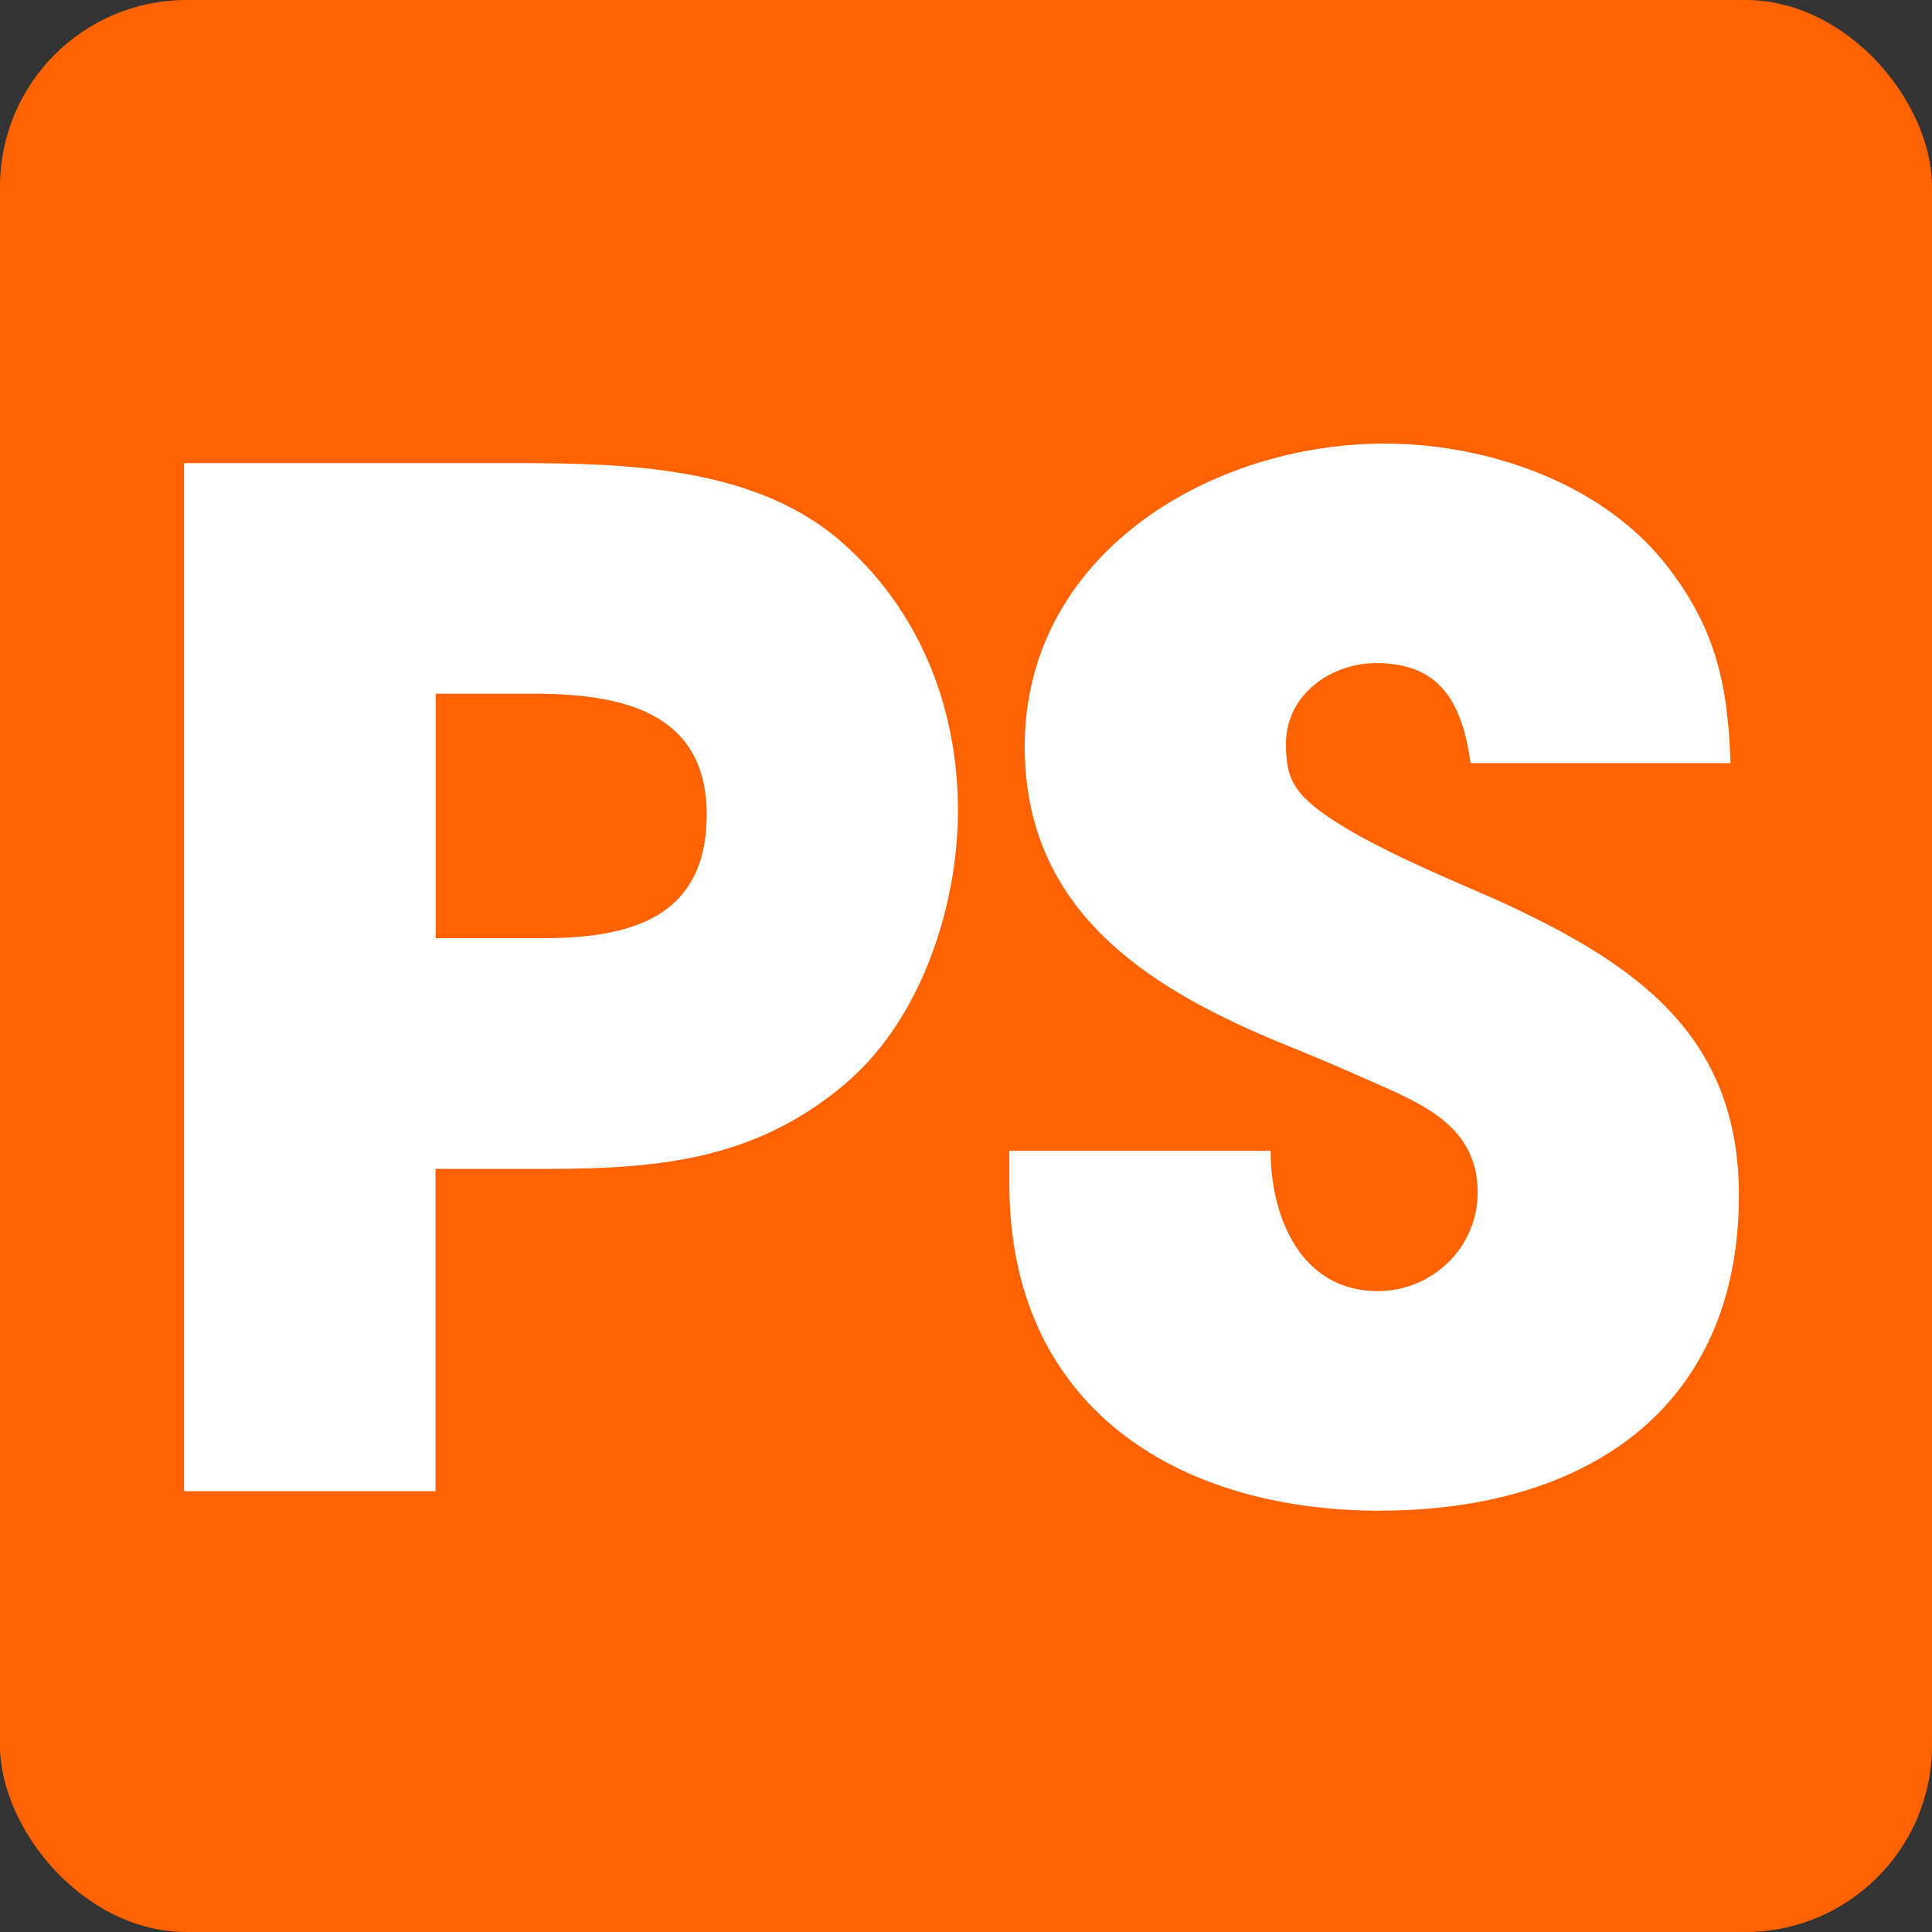
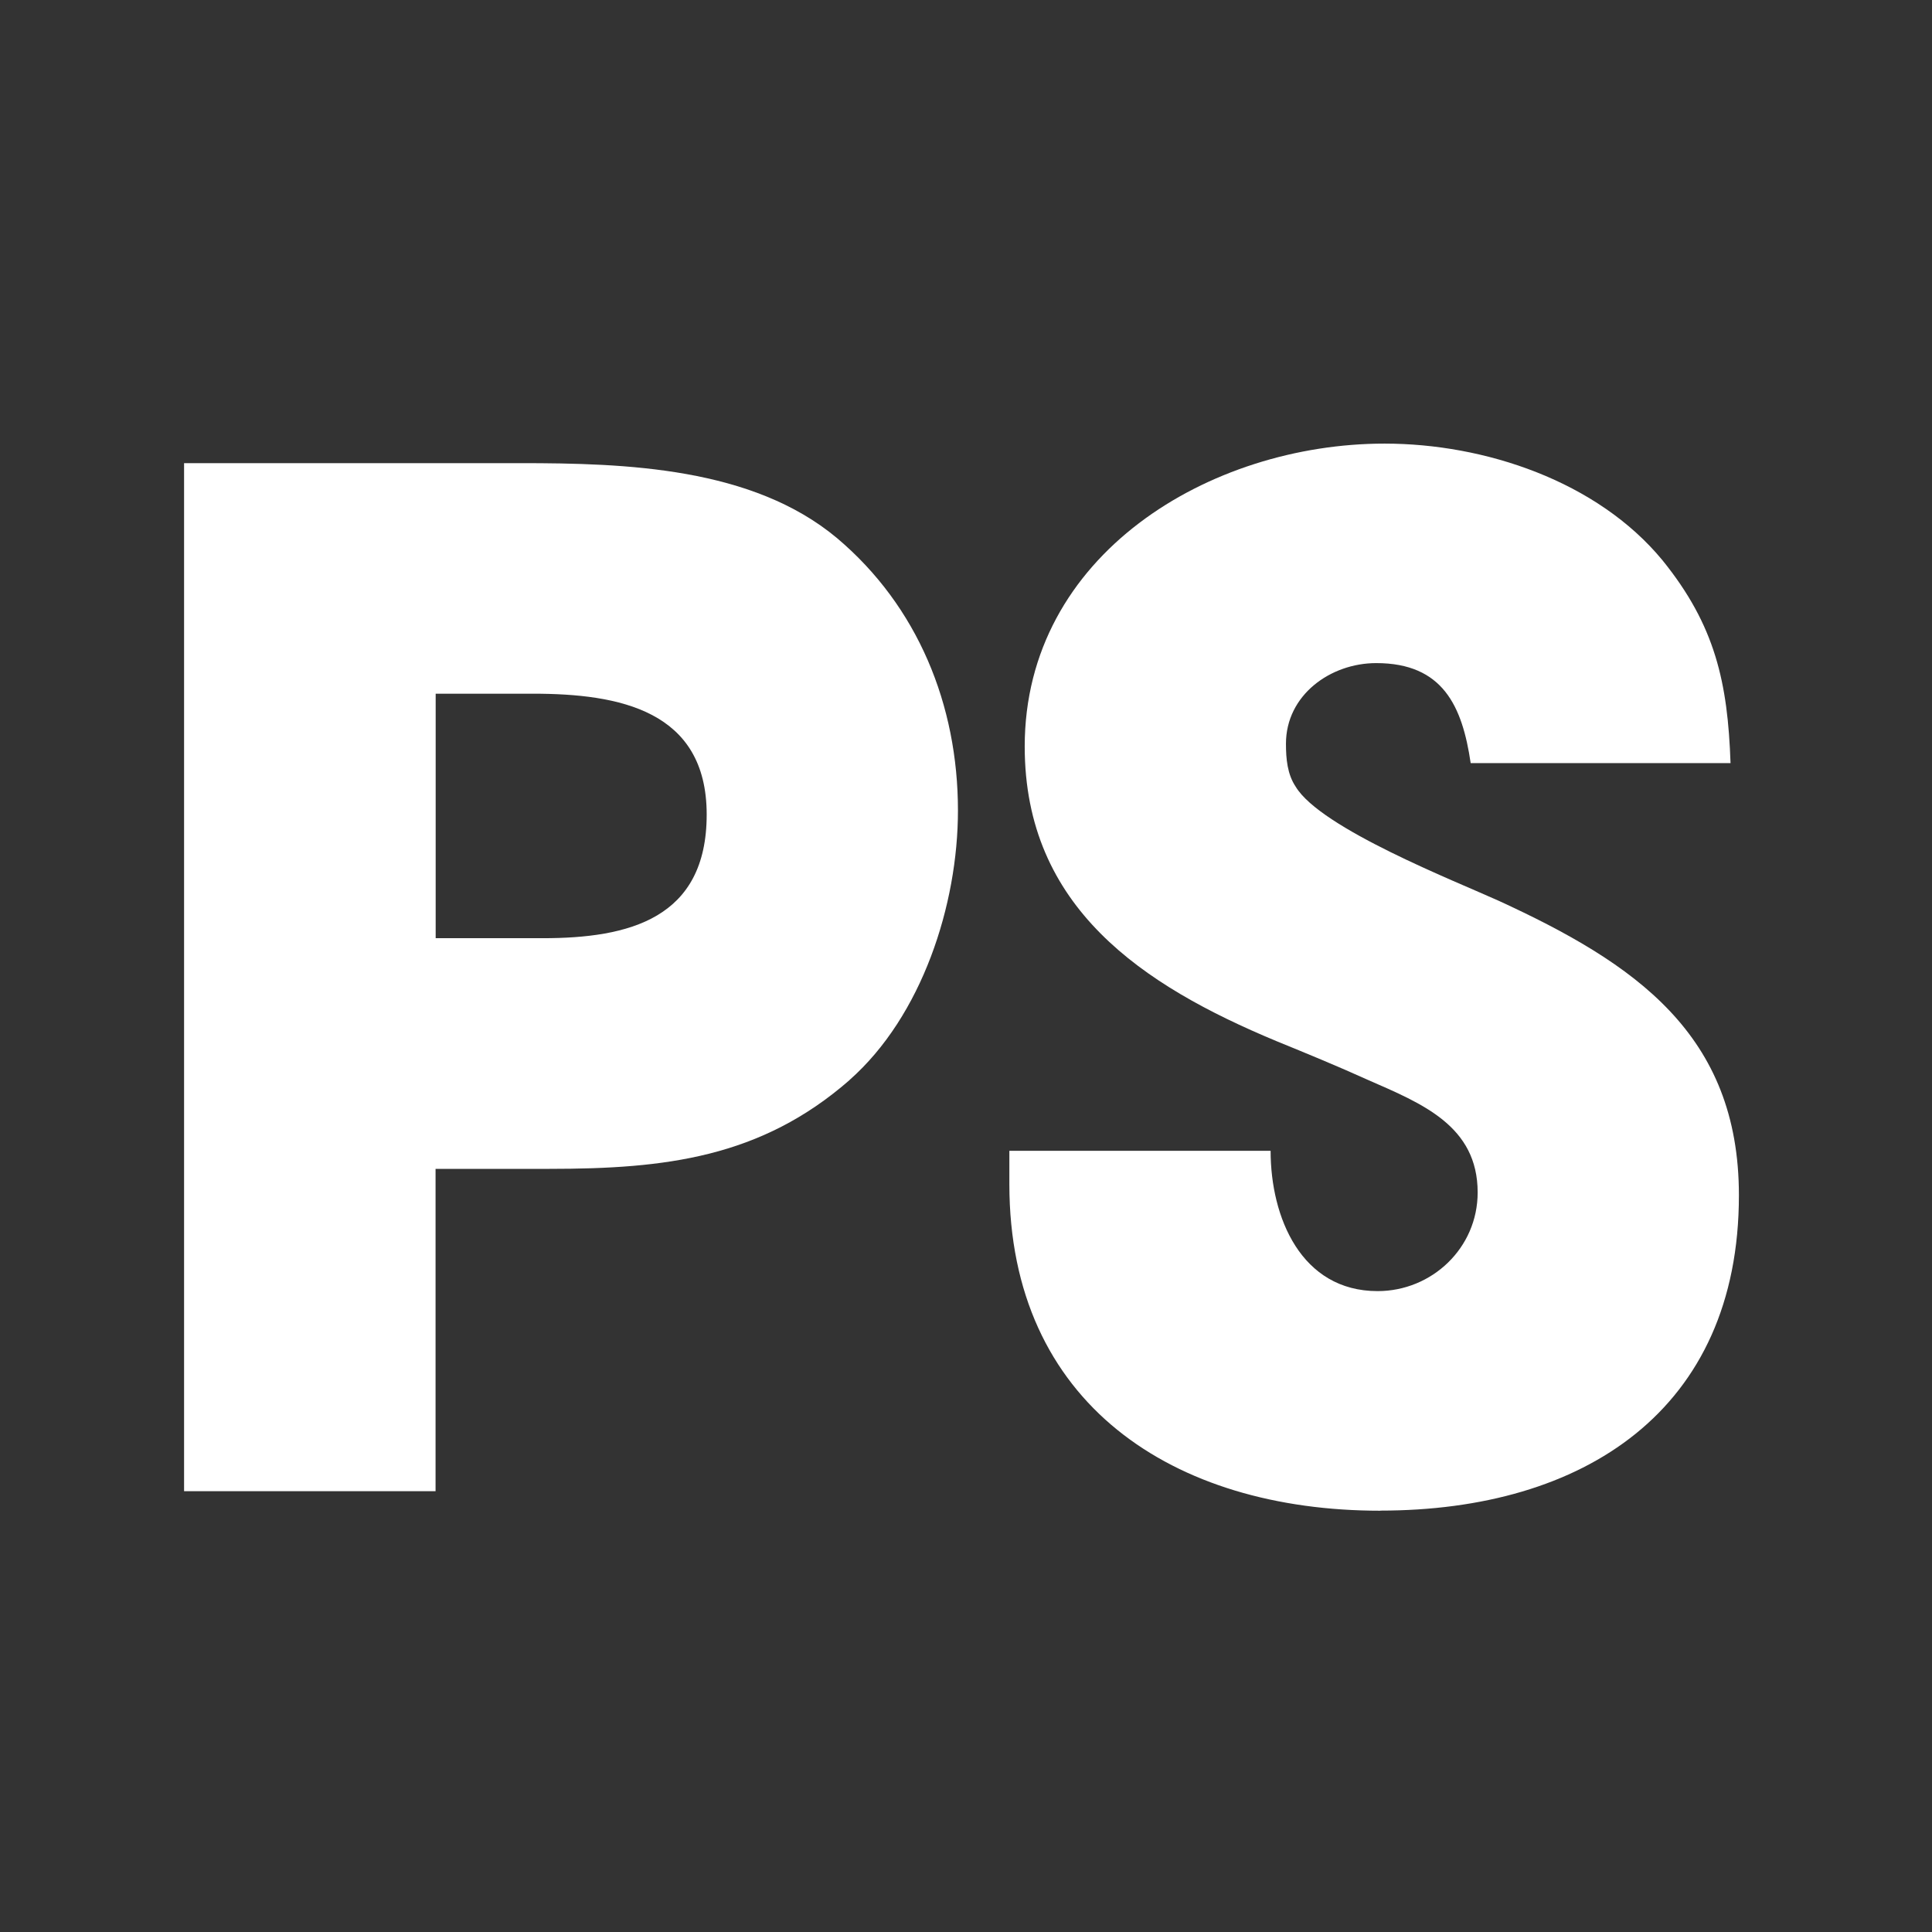
<svg xmlns="http://www.w3.org/2000/svg" viewBox="0 0 180 180">
  <rect x="0" y="0" width="180" height="180" fill="#333333" stroke="none" />
  <defs>
    <style>
      .cls-1 {
        fill: #fff;
      }

      .cls-2 {
        fill: #ff6200;
      }
    </style>
  </defs>
  <g id="Layer_1" data-name="Layer 1">
-     <rect class="cls-2" width="180" height="180" rx="17.38" ry="17.38" />
-   </g>
+     </g>
  <g id="Layer_2" data-name="Layer 2">
    <path class="cls-1" d="m79.16,100.62c-8.29,7.25-17.22,8.28-27.96,8.28h-10.62v30.03h-23.43V43.15h31.33c9.84,0,21.62.39,29.51,6.99,7.51,6.34,11.26,15.53,11.26,25.37,0,8.8-3.36,19.16-10.1,25.11Zm-29.51-35.99h-9.06v22.78h9.97c8.03,0,15.28-1.81,15.28-11.52s-8.16-11.26-16.18-11.26Z" />
    <path class="cls-1" d="m128.6,140.75c-19.29,0-34.56-9.97-34.56-30.42v-3.11h24.34c0,6.21,2.85,13.07,9.97,13.07,5.05,0,9.32-4.01,9.32-9.19,0-6.21-5.18-8.28-10.23-10.49-2.85-1.29-5.7-2.46-8.54-3.62-12.43-5.18-23.43-12.43-23.43-27.44,0-17.86,17.22-28.22,33.53-28.22,9.32,0,19.81,3.49,25.89,10.87,4.92,6.08,6.08,11.39,6.34,18.9h-24.21c-.78-5.31-2.59-9.32-8.8-9.32-4.27,0-8.41,2.98-8.41,7.51,0,1.42.13,2.85.91,4.01,2.33,3.88,14.89,8.8,18.9,10.62,12.69,5.83,22.39,12.43,22.39,27.44,0,20.06-14.5,29.38-33.4,29.38Z" />
  </g>
</svg>